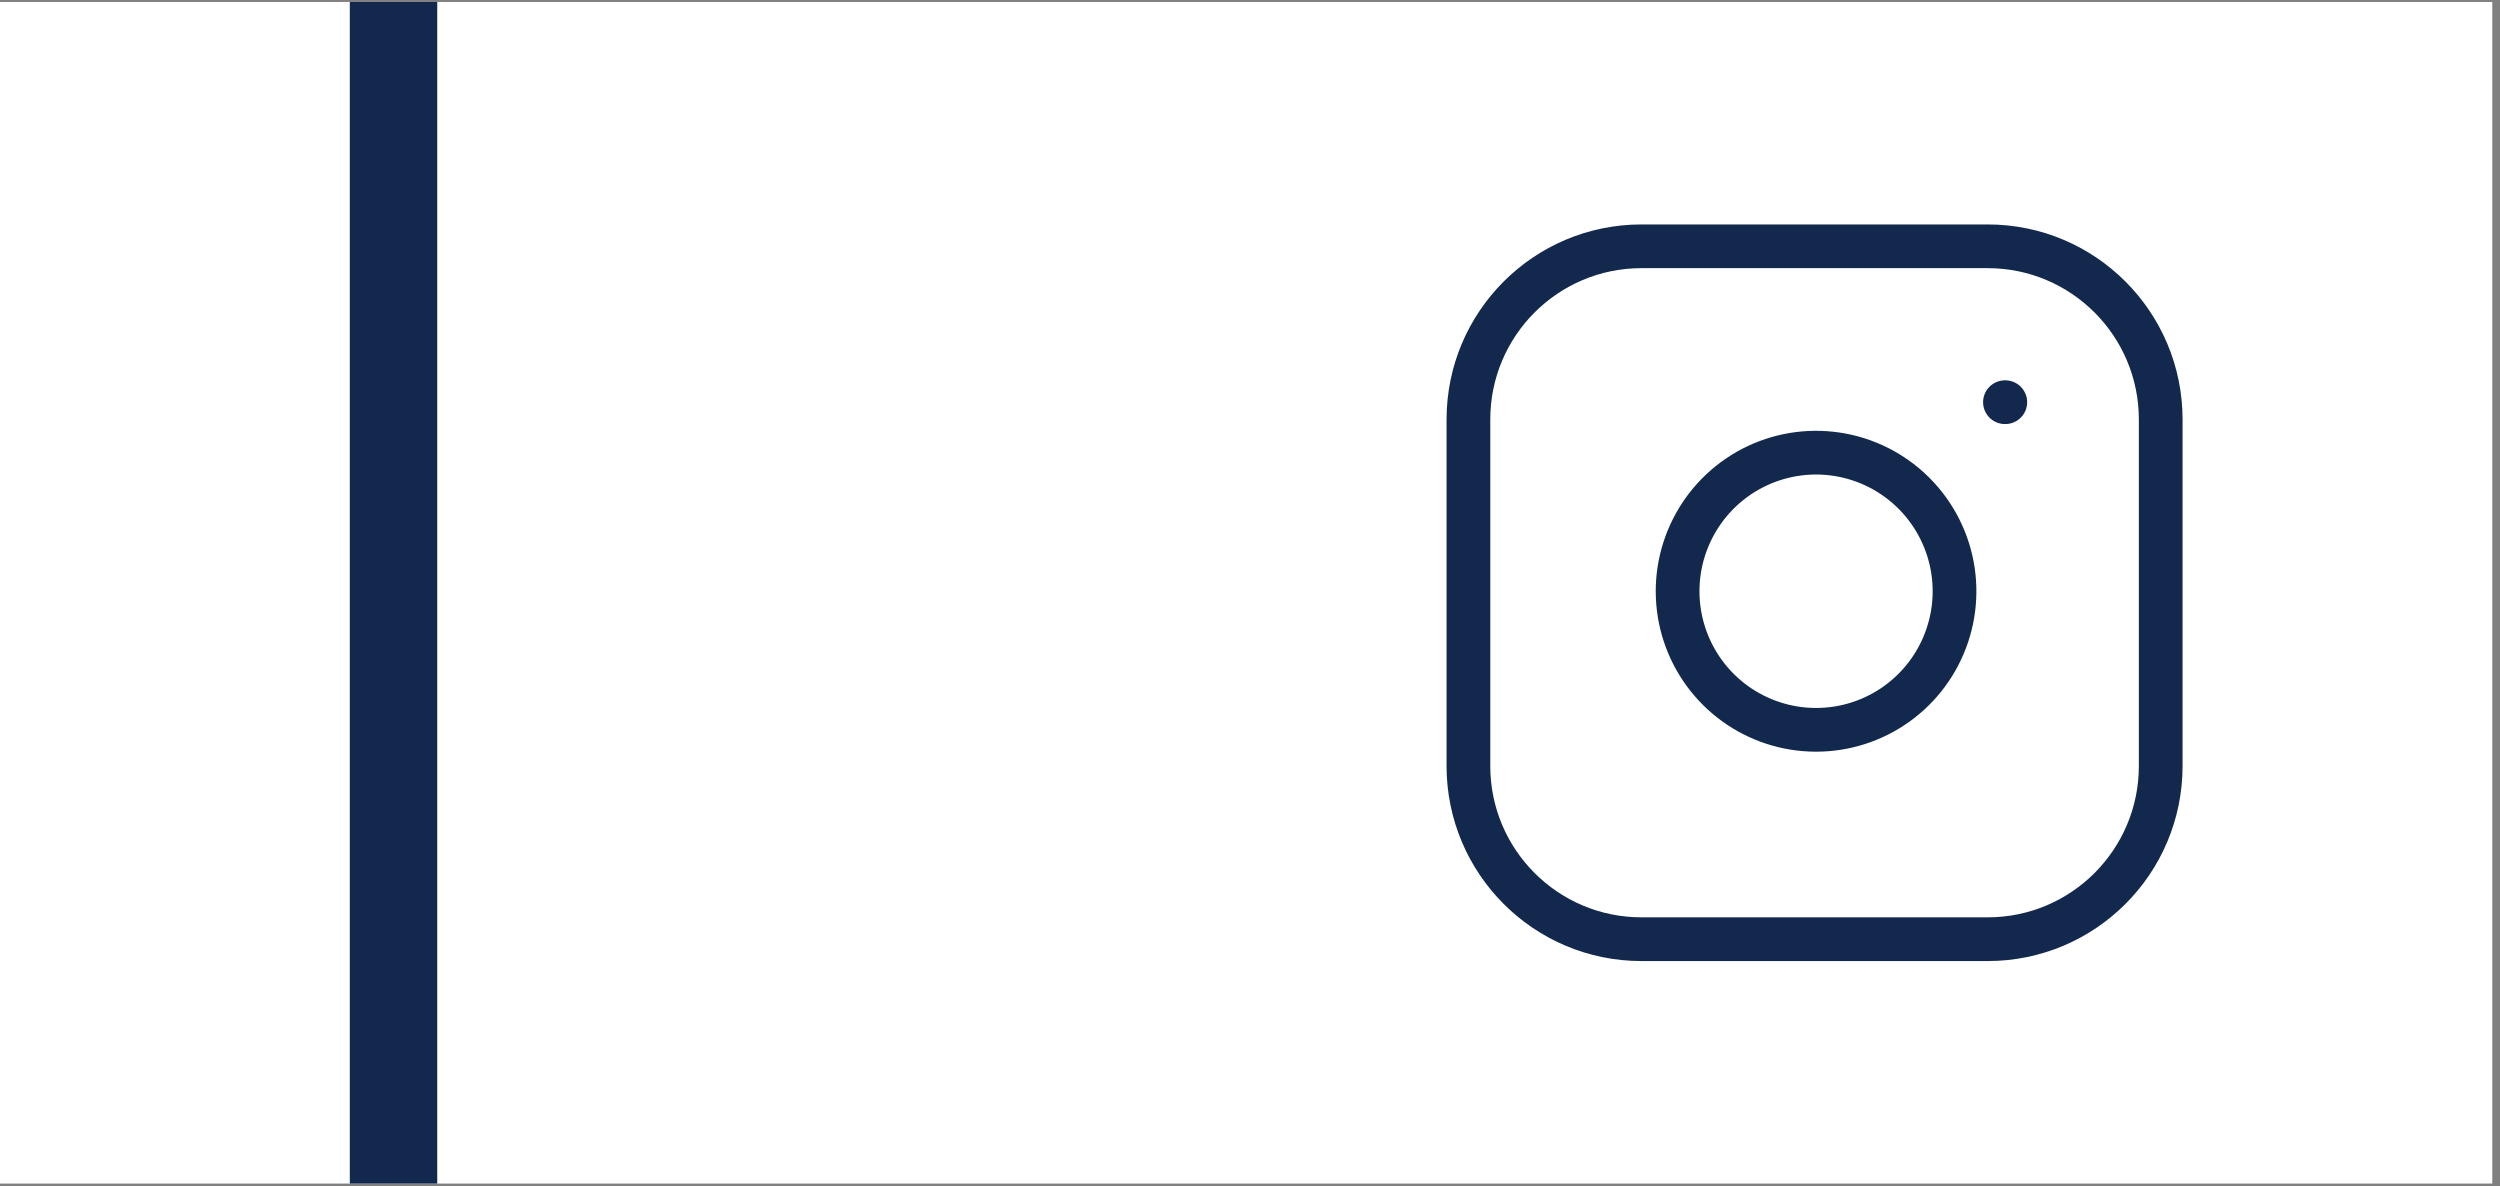
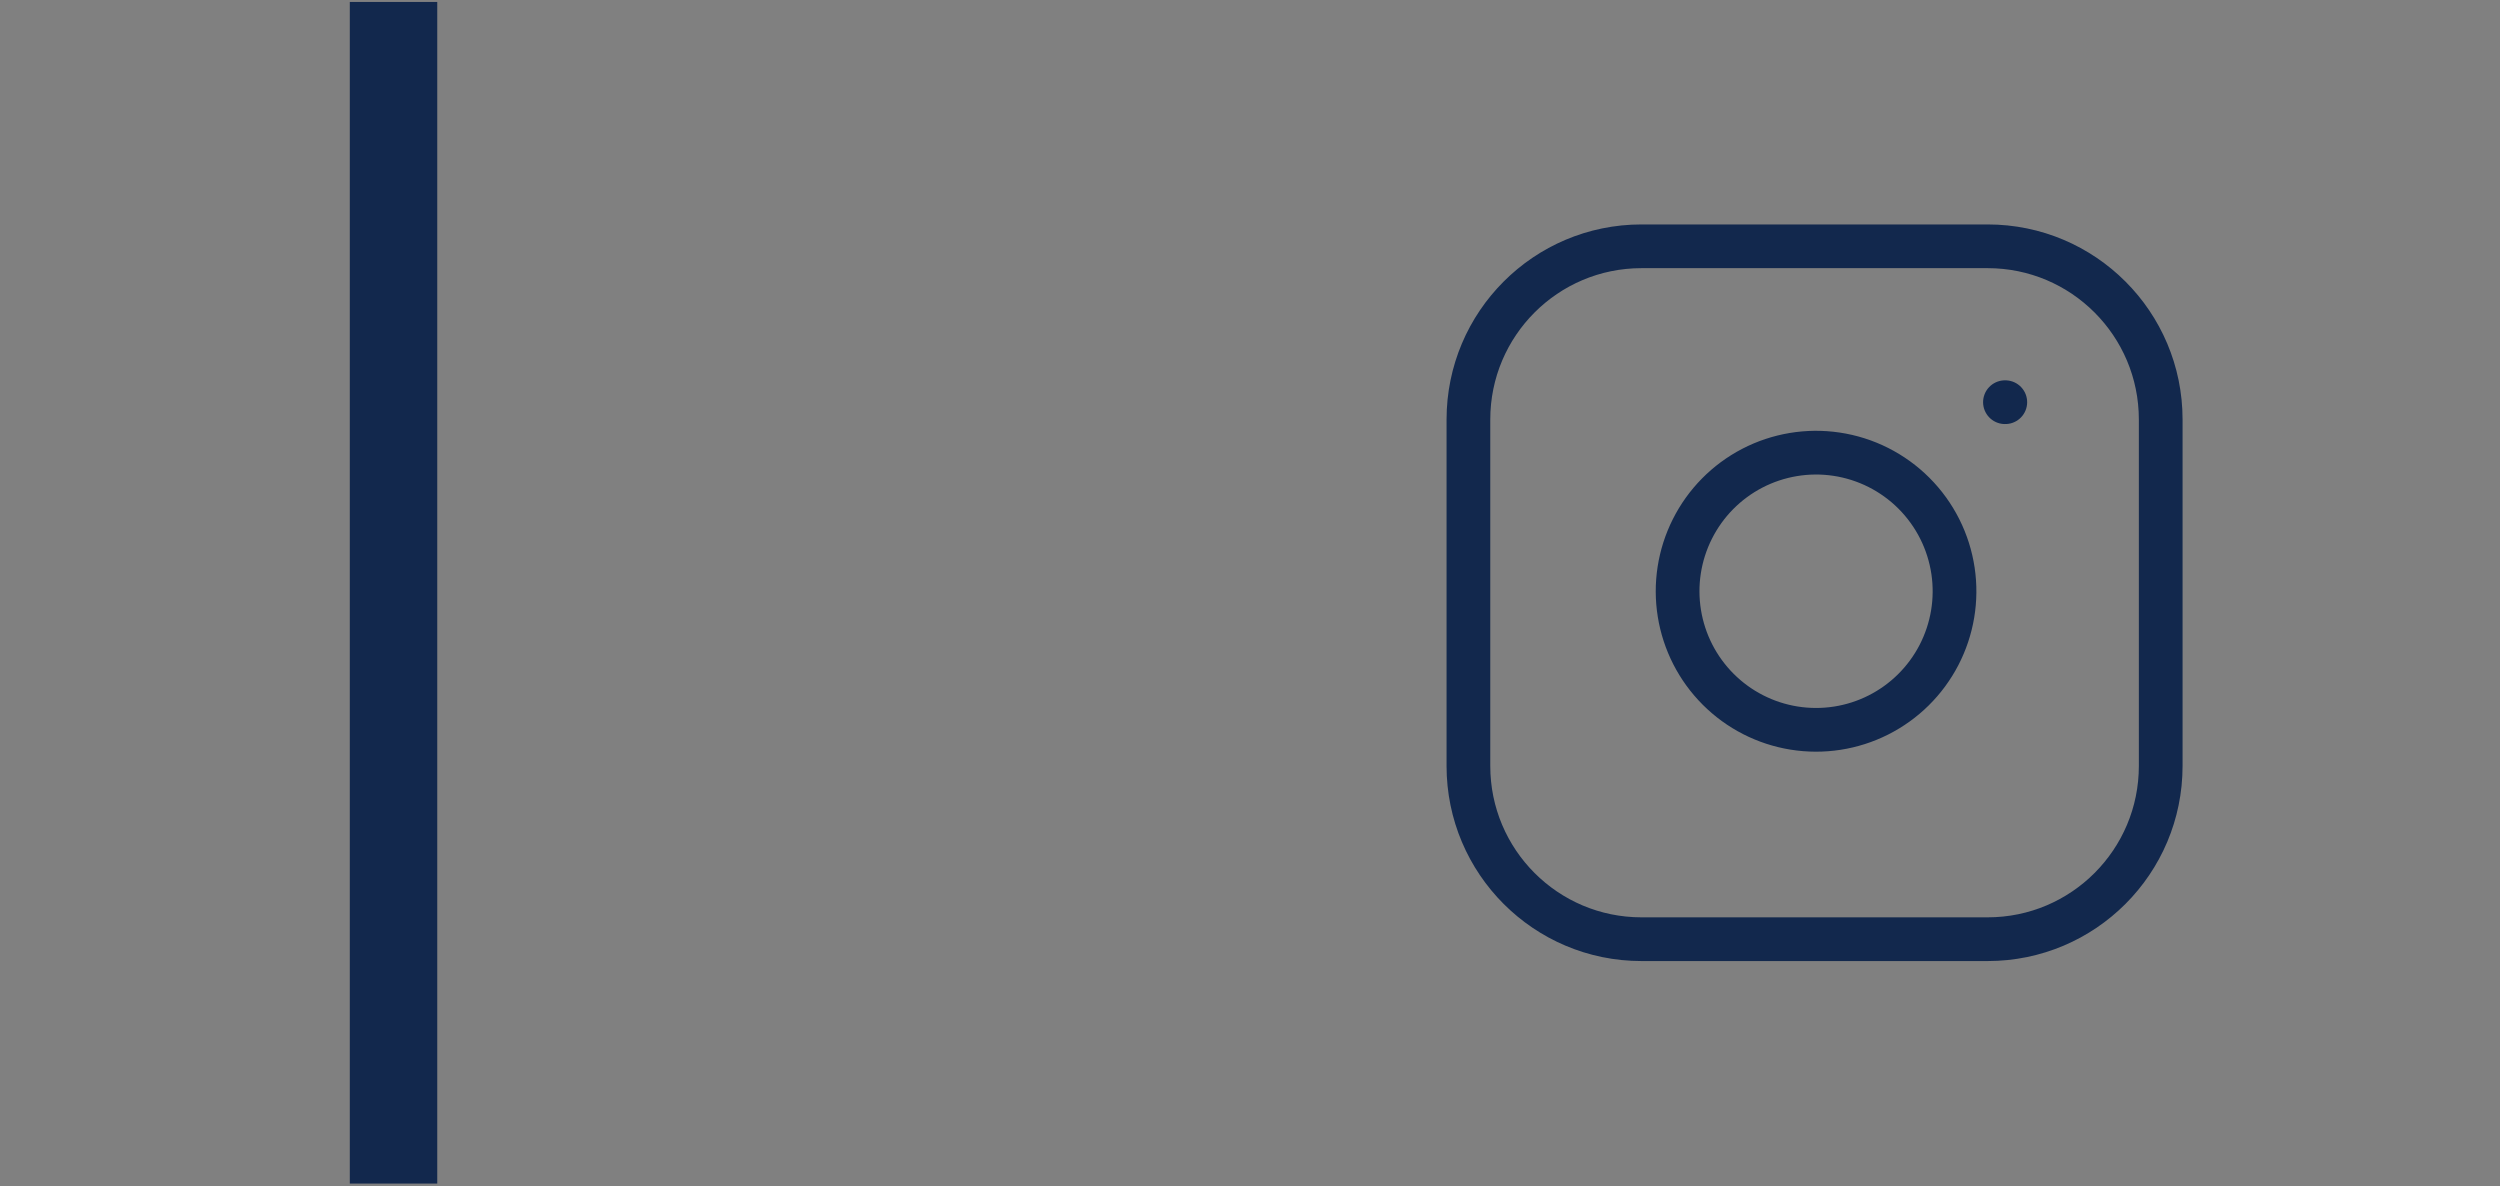
<svg xmlns="http://www.w3.org/2000/svg" width="137" height="65" viewBox="0 0 137 65" fill="none">
  <rect x="0" y="0" width="137" height="65" fill="#808080" stroke="none" />
-   <rect y="0.107" width="136.577" height="64.752" fill="white" />
  <path d="M109.871 22.04H109.89M89.954 13.497H108.923C114.161 13.497 118.407 17.747 118.407 22.99V41.975C118.407 47.218 114.161 51.468 108.923 51.468H89.954C84.715 51.468 80.469 47.218 80.469 41.975V22.99C80.469 17.747 84.715 13.497 89.954 13.497ZM107.026 31.286C107.26 32.867 106.99 34.48 106.255 35.898C105.52 37.316 104.357 38.466 102.931 39.184C101.506 39.902 99.89 40.152 98.315 39.898C96.739 39.645 95.283 38.9 94.155 37.77C93.026 36.641 92.282 35.184 92.029 33.607C91.775 32.03 92.025 30.413 92.743 28.986C93.46 27.559 94.609 26.395 96.025 25.659C97.442 24.924 99.054 24.654 100.633 24.888C102.243 25.127 103.734 25.878 104.885 27.03C106.037 28.183 106.787 29.675 107.026 31.286Z" stroke="#12284D" stroke-width="2.396" stroke-linecap="round" stroke-linejoin="round" />
  <line x1="21.565" y1="64.859" x2="21.565" y2="0.107" stroke="#12284D" stroke-width="4.792" />
</svg>